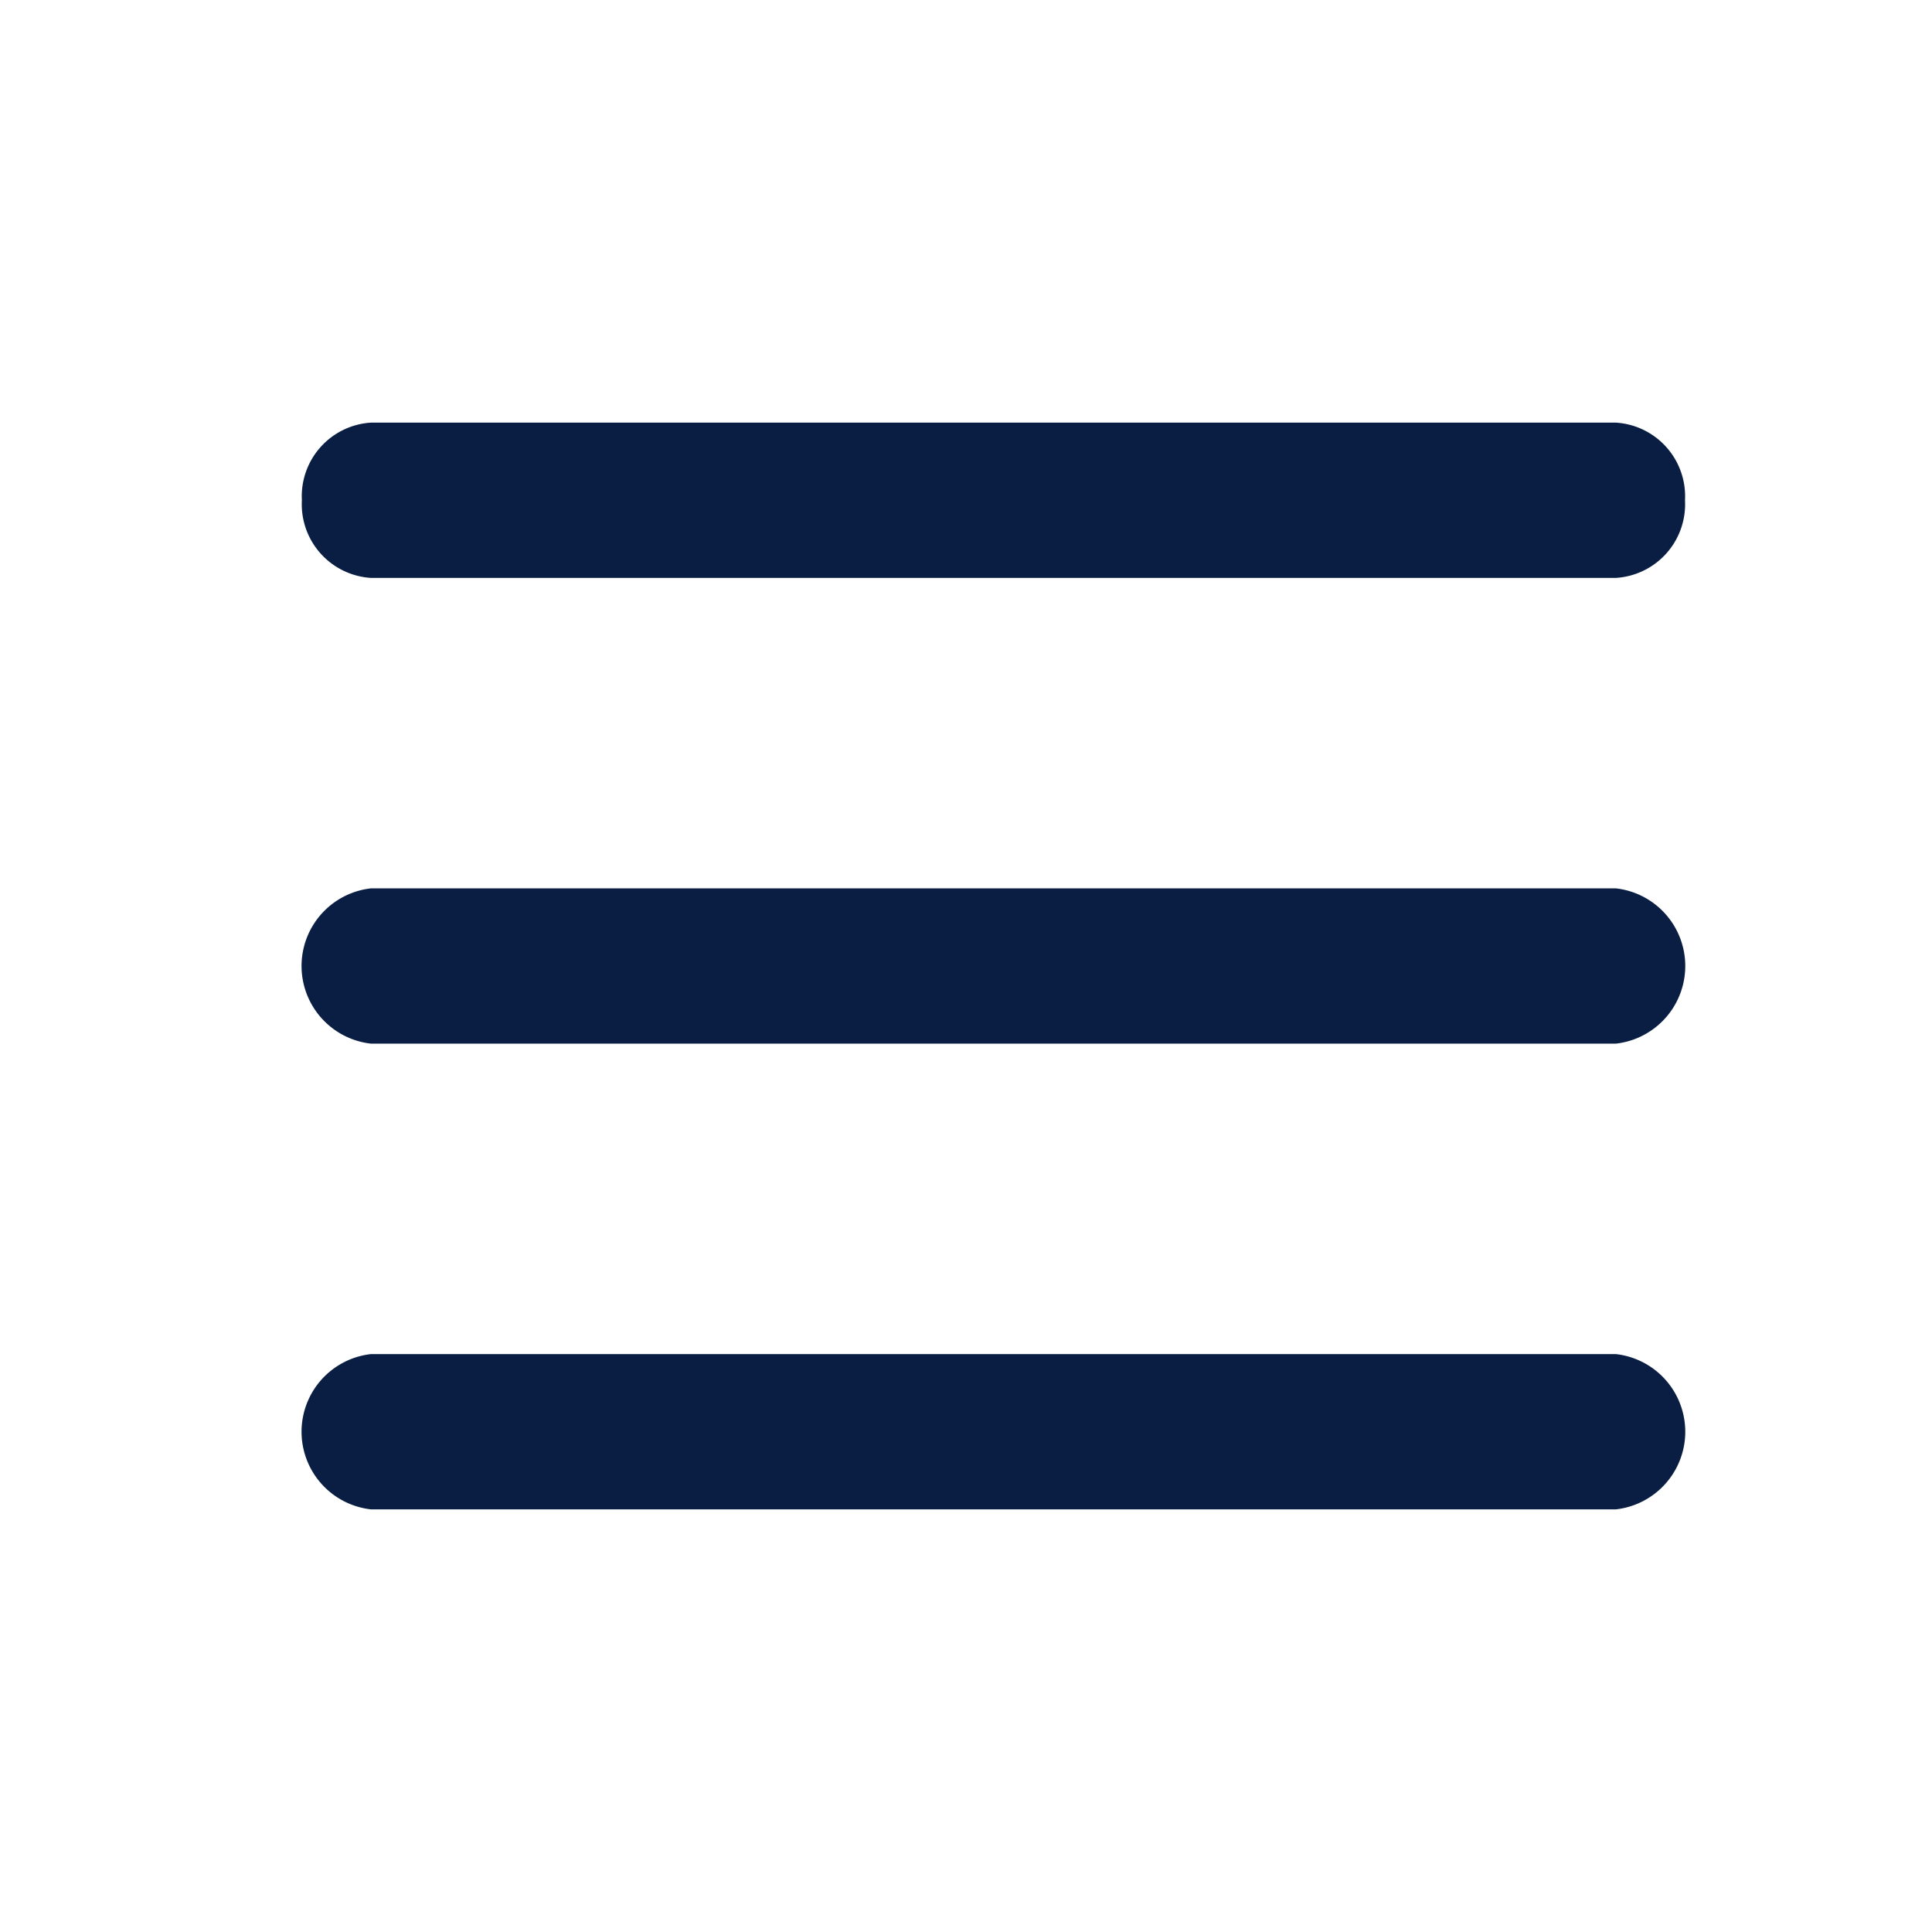
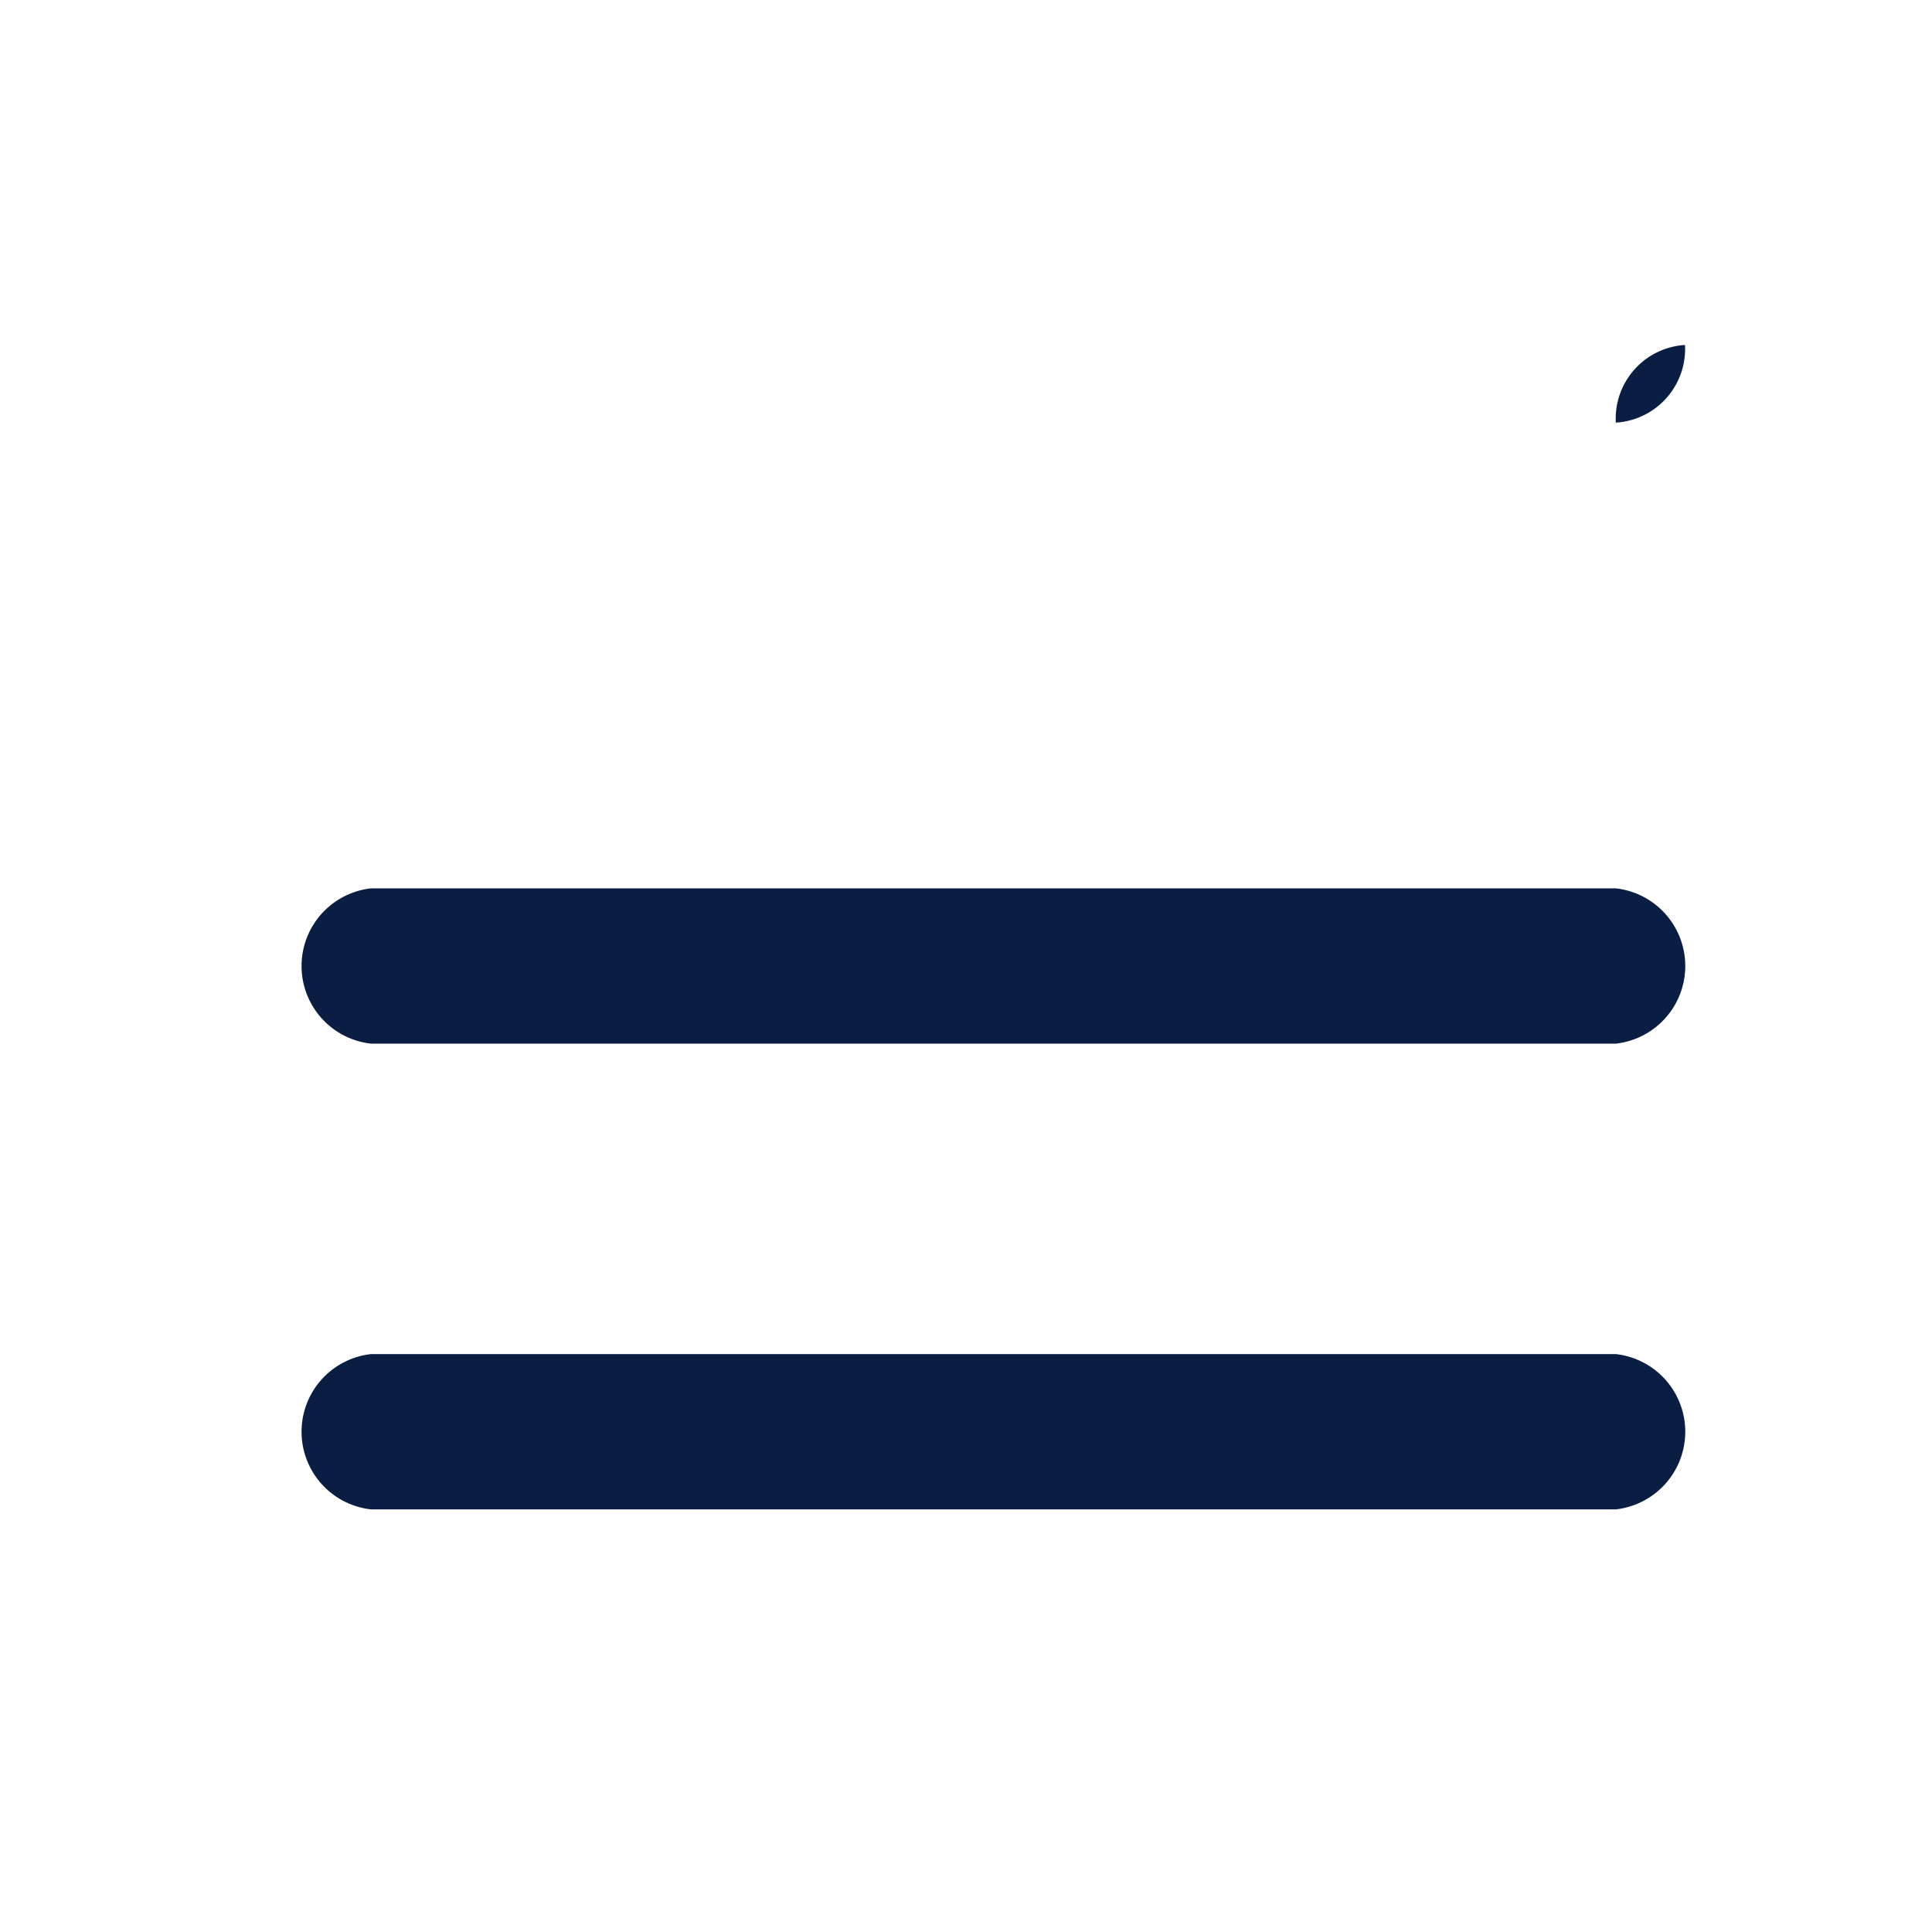
<svg xmlns="http://www.w3.org/2000/svg" width="32" height="32" viewBox="0 0 32 32">
  <g id="Group_364558" data-name="Group 364558" transform="translate(-29 -64)">
-     <rect id="Rectangle_115590" data-name="Rectangle 115590" width="32" height="32" transform="translate(29 64)" fill="#fff" />
-     <path id="icons8-menu" d="M3.145,5A1.222,1.222,0,0,0,2,6.286,1.222,1.222,0,0,0,3.145,7.572H23.763a1.222,1.222,0,0,0,1.146-1.286A1.222,1.222,0,0,0,23.763,5Zm0,7.714a1.294,1.294,0,0,0,0,2.572H23.763a1.294,1.294,0,0,0,0-2.572Zm0,7.714a1.294,1.294,0,0,0,0,2.572H23.763a1.294,1.294,0,0,0,0-2.572Z" transform="translate(32 66)" fill="#091e42" />
+     <path id="icons8-menu" d="M3.145,5H23.763a1.222,1.222,0,0,0,1.146-1.286A1.222,1.222,0,0,0,23.763,5Zm0,7.714a1.294,1.294,0,0,0,0,2.572H23.763a1.294,1.294,0,0,0,0-2.572Zm0,7.714a1.294,1.294,0,0,0,0,2.572H23.763a1.294,1.294,0,0,0,0-2.572Z" transform="translate(32 66)" fill="#091e42" />
  </g>
</svg>